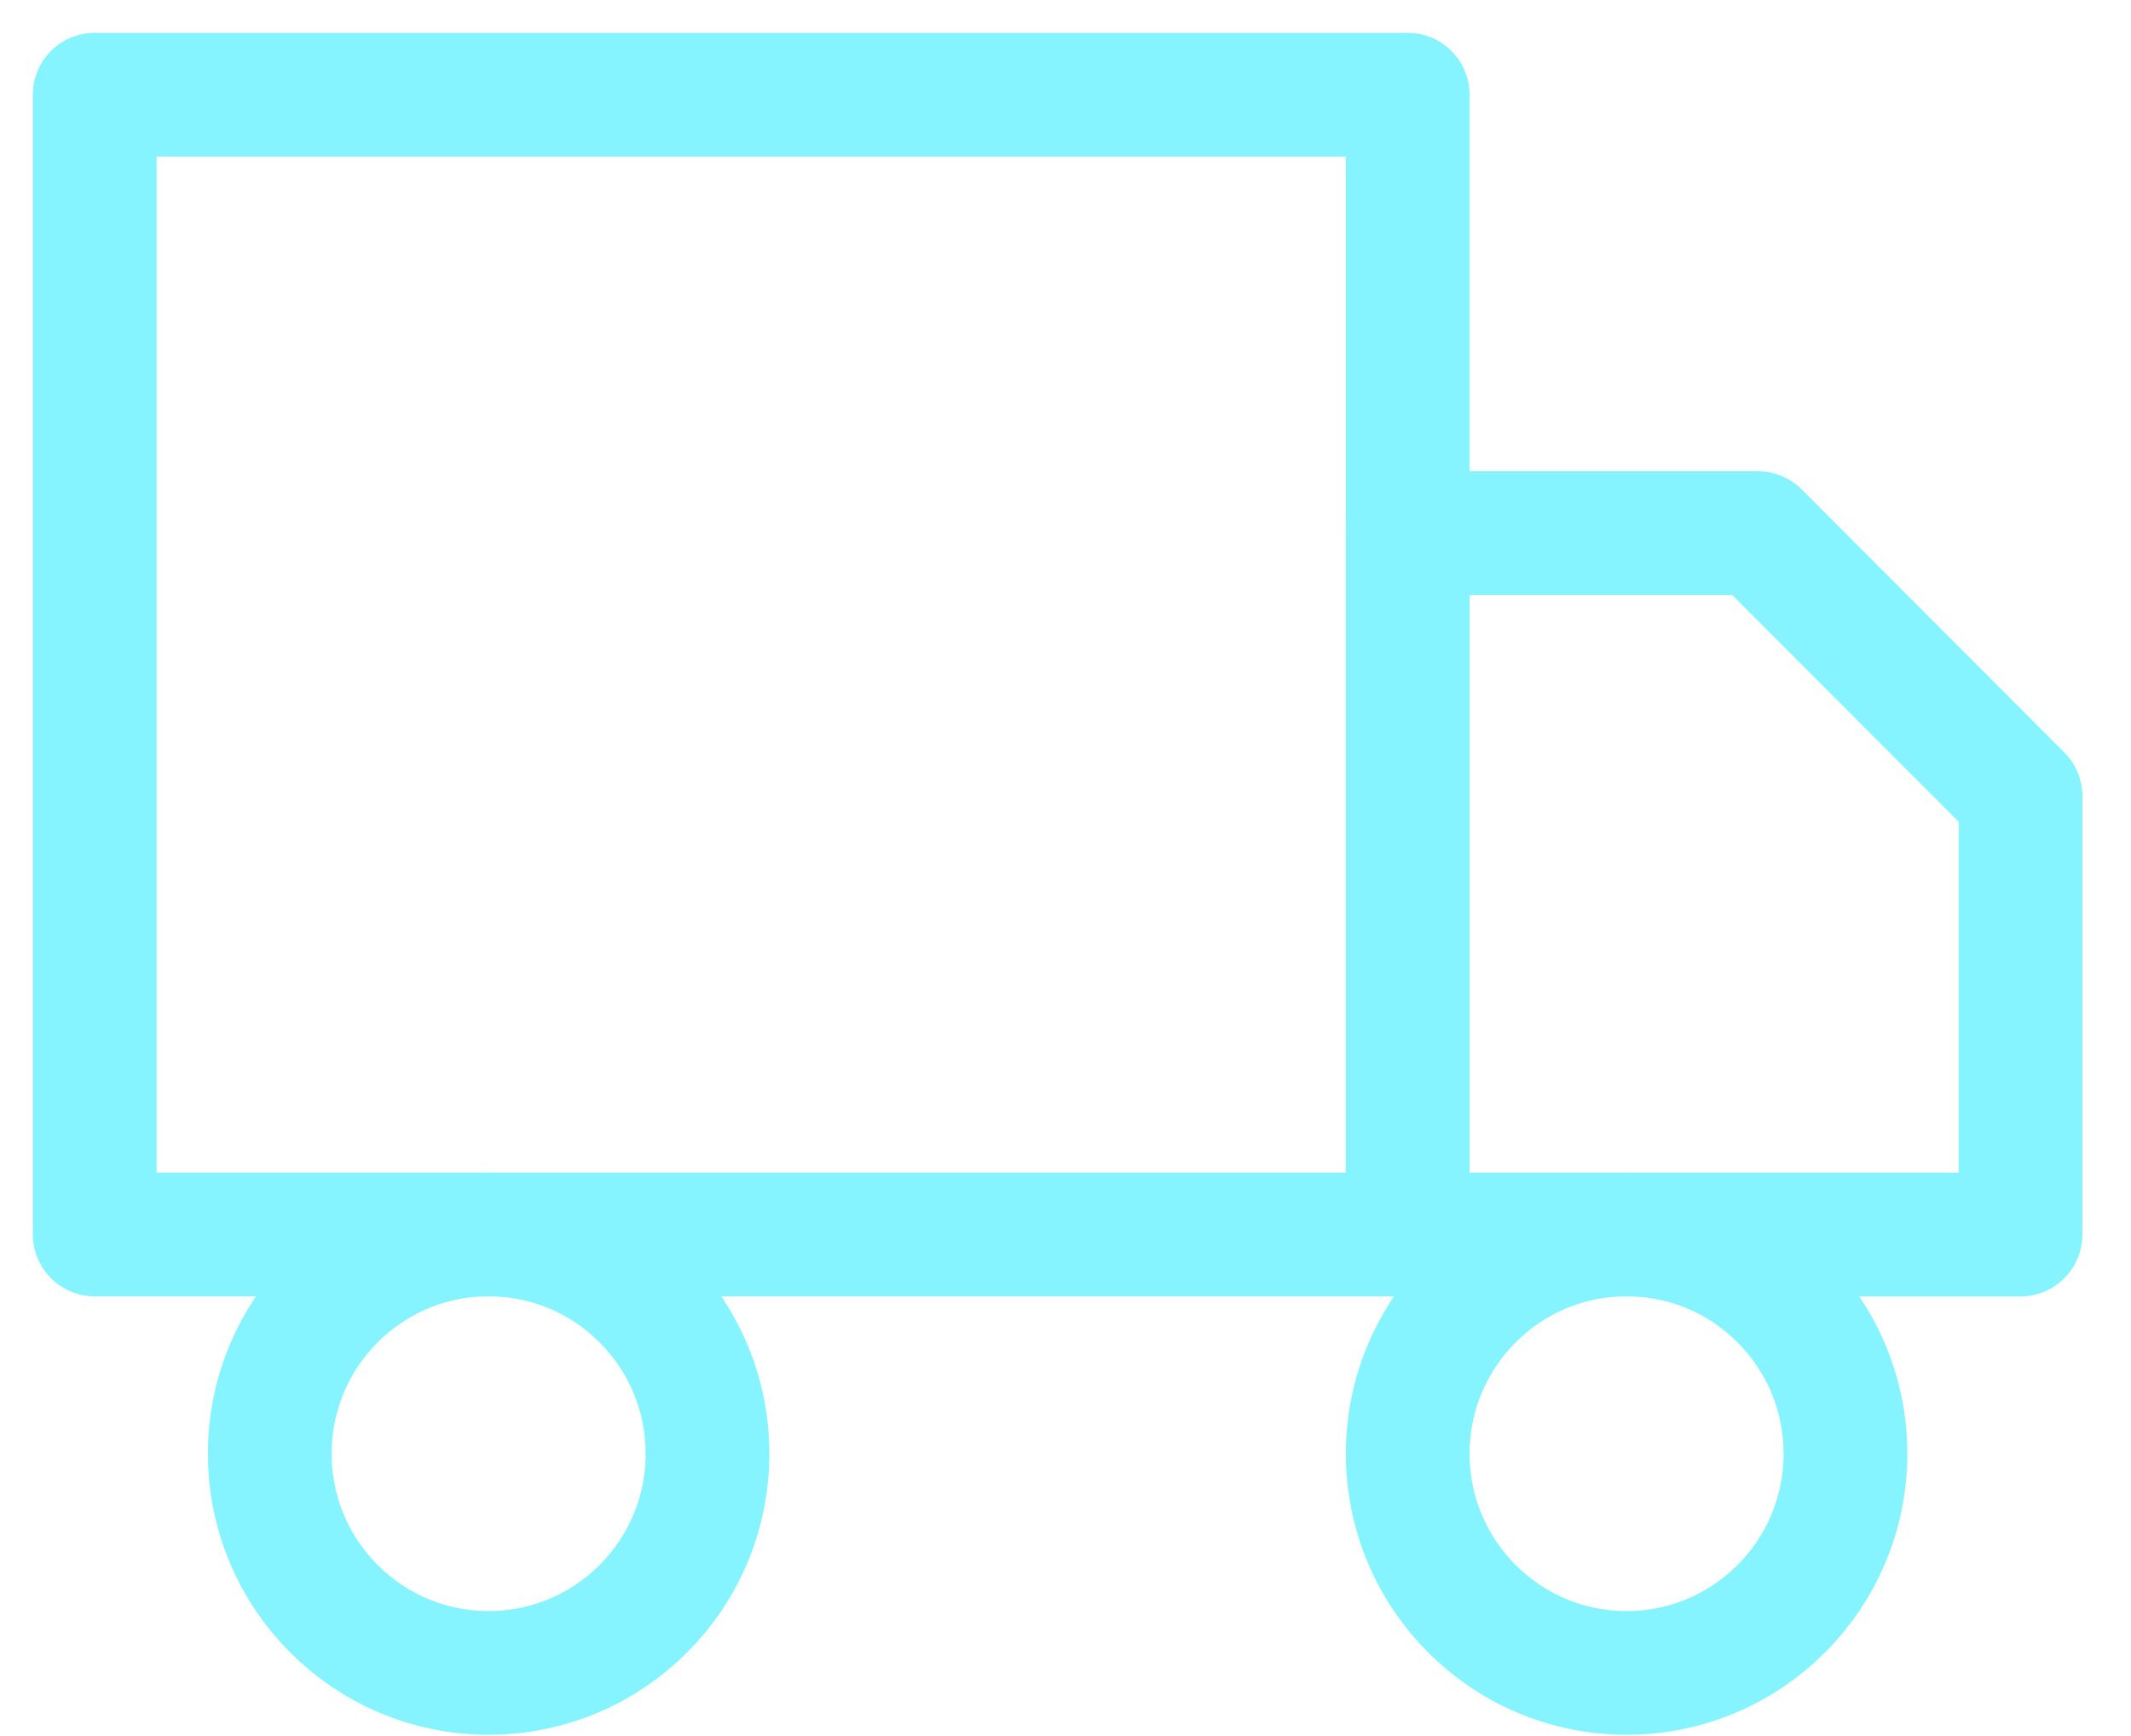
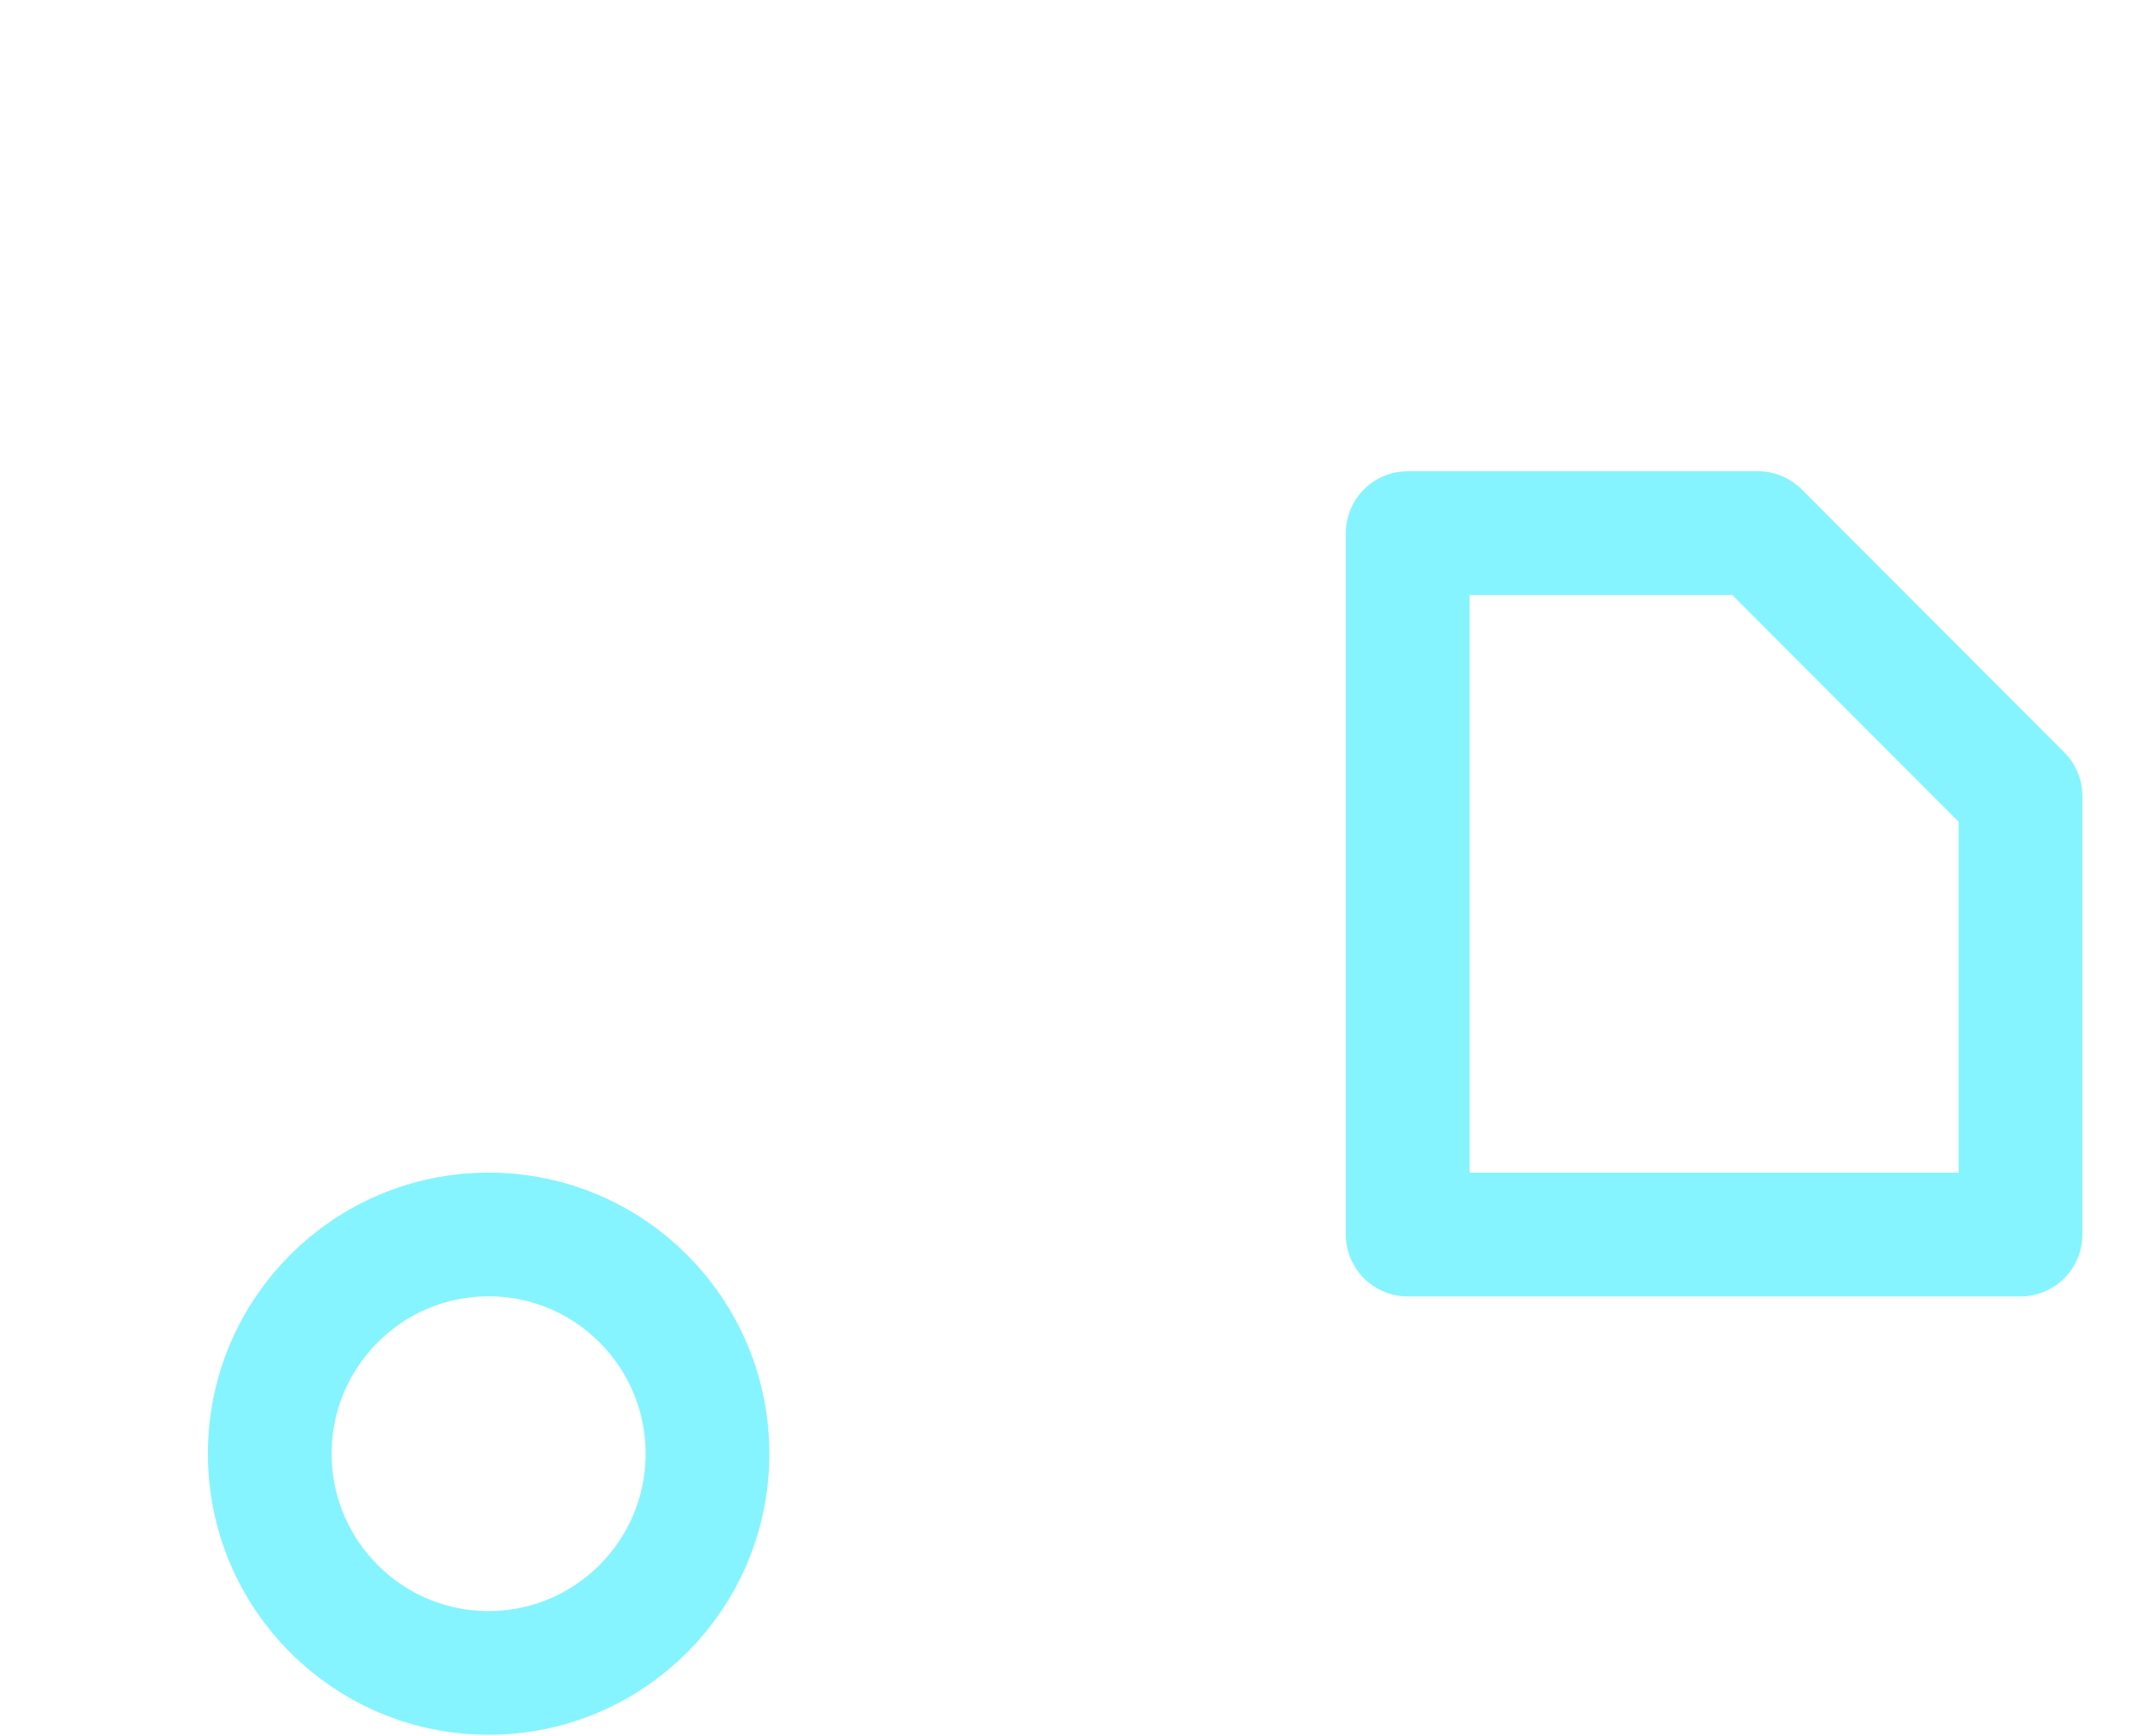
<svg xmlns="http://www.w3.org/2000/svg" width="27" height="22" viewBox="0 0 27 22" fill="none">
-   <path d="M17.836 1.2H1.2V15.644H17.836V1.2Z" stroke="#85F4FF" stroke-width="1.568" stroke-linecap="round" stroke-linejoin="round" />
  <path d="M17.836 6.756H22.273L25.6 10.089V15.645H17.836V6.756Z" stroke="#85F4FF" stroke-width="1.568" stroke-linecap="round" stroke-linejoin="round" />
  <path d="M6.191 21.2C7.722 21.2 8.964 19.956 8.964 18.422C8.964 16.888 7.722 15.644 6.191 15.644C4.659 15.644 3.418 16.888 3.418 18.422C3.418 19.956 4.659 21.2 6.191 21.2Z" stroke="#85F4FF" stroke-width="1.568" stroke-linecap="round" stroke-linejoin="round" />
-   <path d="M20.609 21.2C22.14 21.2 23.382 19.956 23.382 18.422C23.382 16.888 22.14 15.644 20.609 15.644C19.078 15.644 17.836 16.888 17.836 18.422C17.836 19.956 19.078 21.2 20.609 21.2Z" stroke="#85F4FF" stroke-width="1.568" stroke-linecap="round" stroke-linejoin="round" />
</svg>